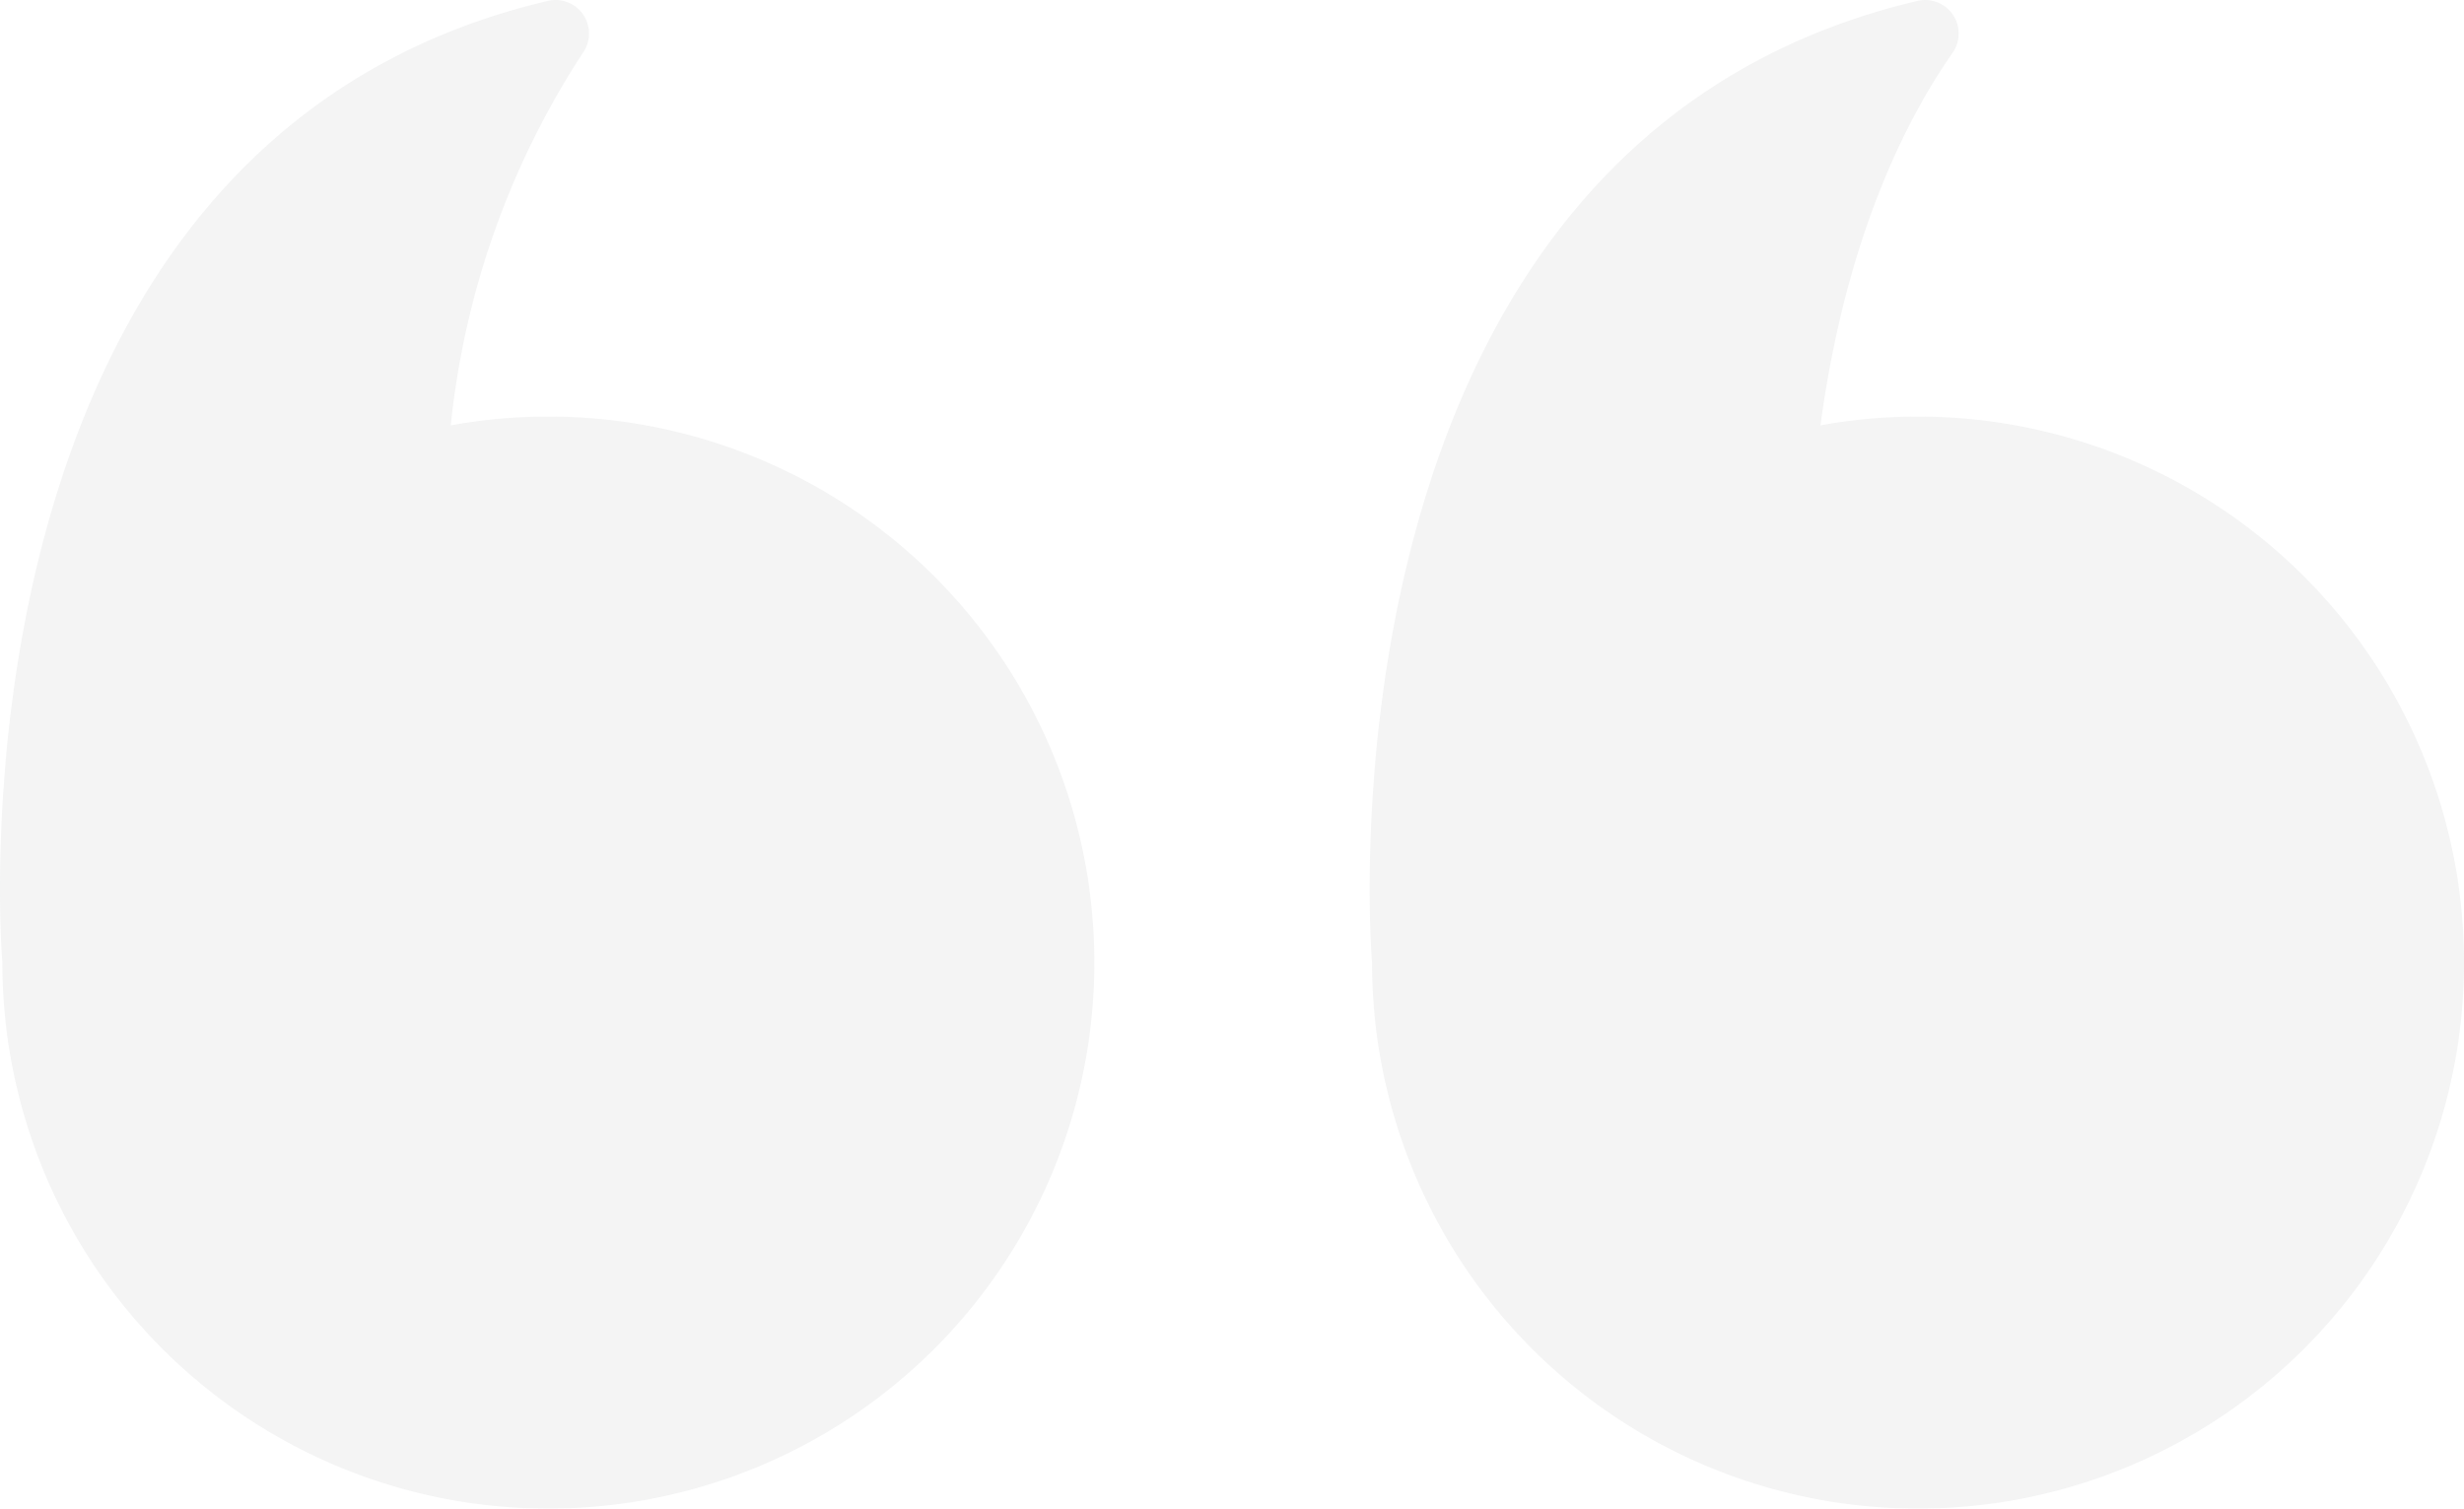
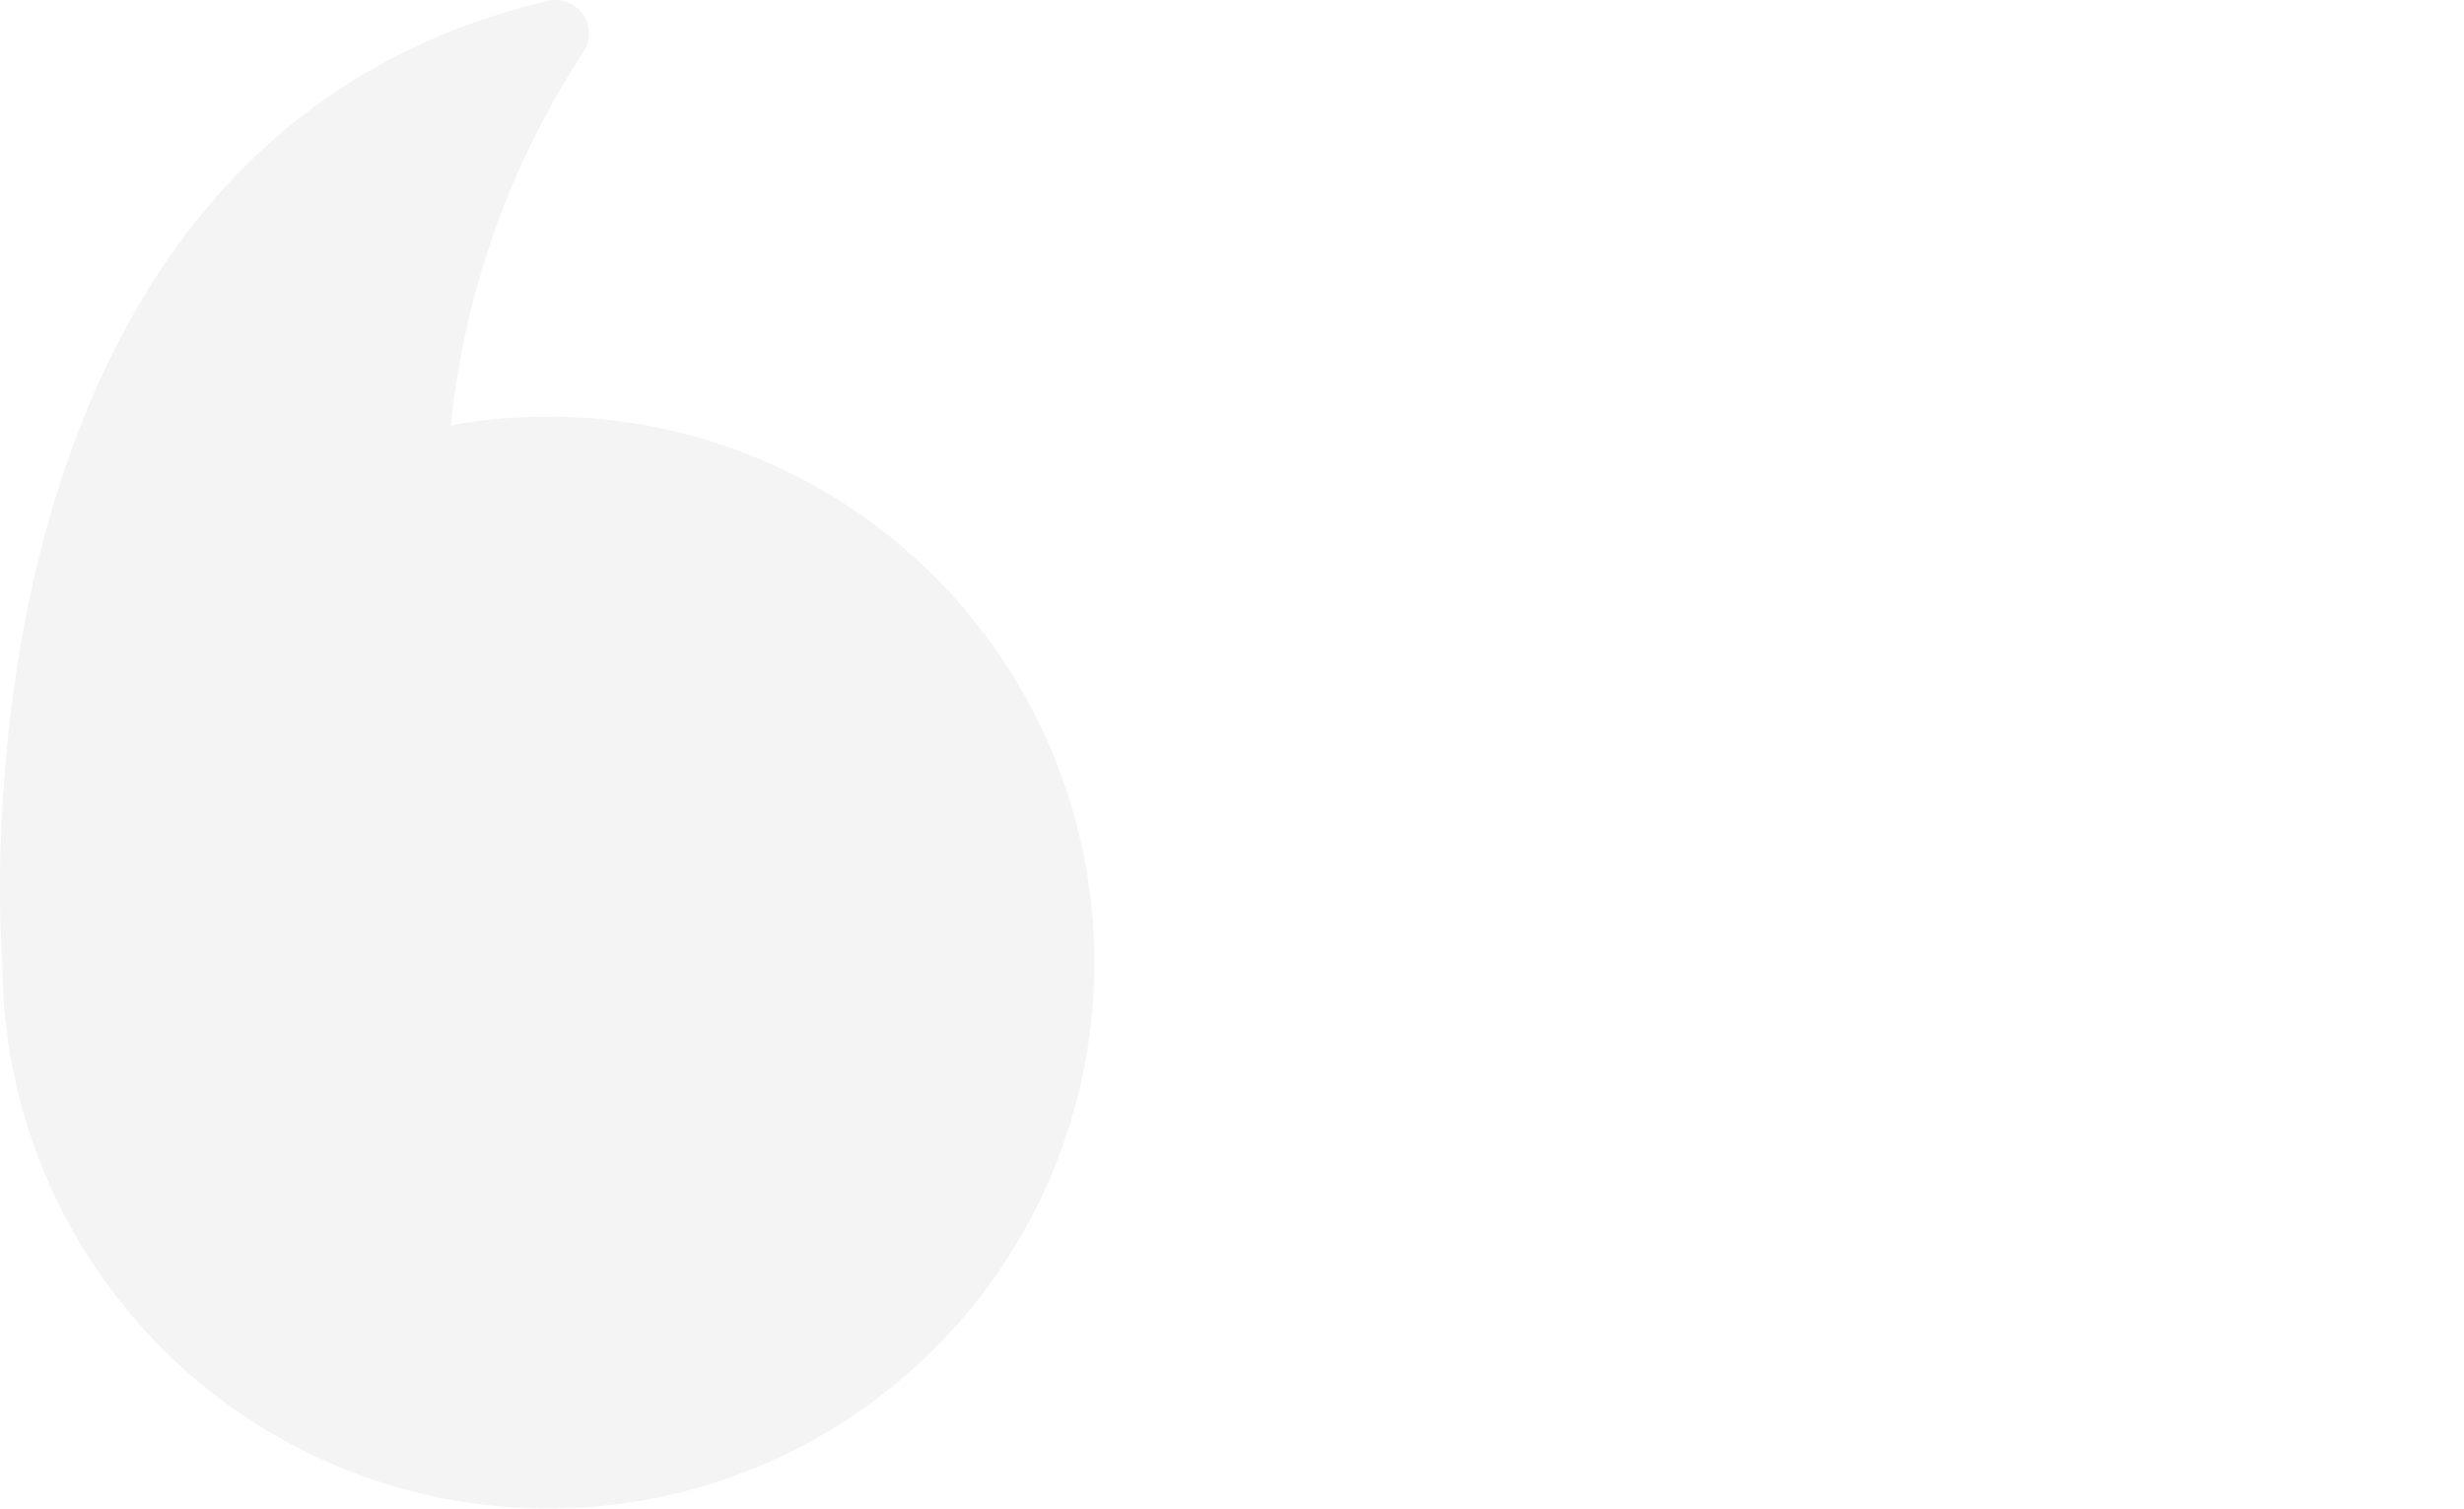
<svg xmlns="http://www.w3.org/2000/svg" width="83.555" height="51.155" viewBox="0 0 83.555 51.155">
  <g id="Grupo_262" data-name="Grupo 262" transform="translate(83.555 51.155) rotate(180)" opacity="0.1">
    <g id="Grupo_123" data-name="Grupo 123" transform="translate(46.447)">
      <path id="Trazado_222" data-name="Trazado 222" d="M17.336,49.373a28.432,28.432,0,0,0,4.486-12.642A18.515,18.515,0,1,1,37.028,18.514S39.38,46.2,18.542,51.122A1.136,1.136,0,0,1,17.336,49.373Z" transform="translate(0)" fill="#8b8e90" />
    </g>
    <g id="Grupo_124" data-name="Grupo 124" transform="translate(0)">
-       <path id="Trazado_223" data-name="Trazado 223" d="M17.336,49.373c1.567-2.24,3.623-6.255,4.486-12.642A18.515,18.515,0,1,1,37.029,18.514S39.38,46.2,18.542,51.122A1.137,1.137,0,0,1,17.336,49.373Z" transform="translate(0 0)" fill="#8b8e90" />
-     </g>
+       </g>
  </g>
</svg>